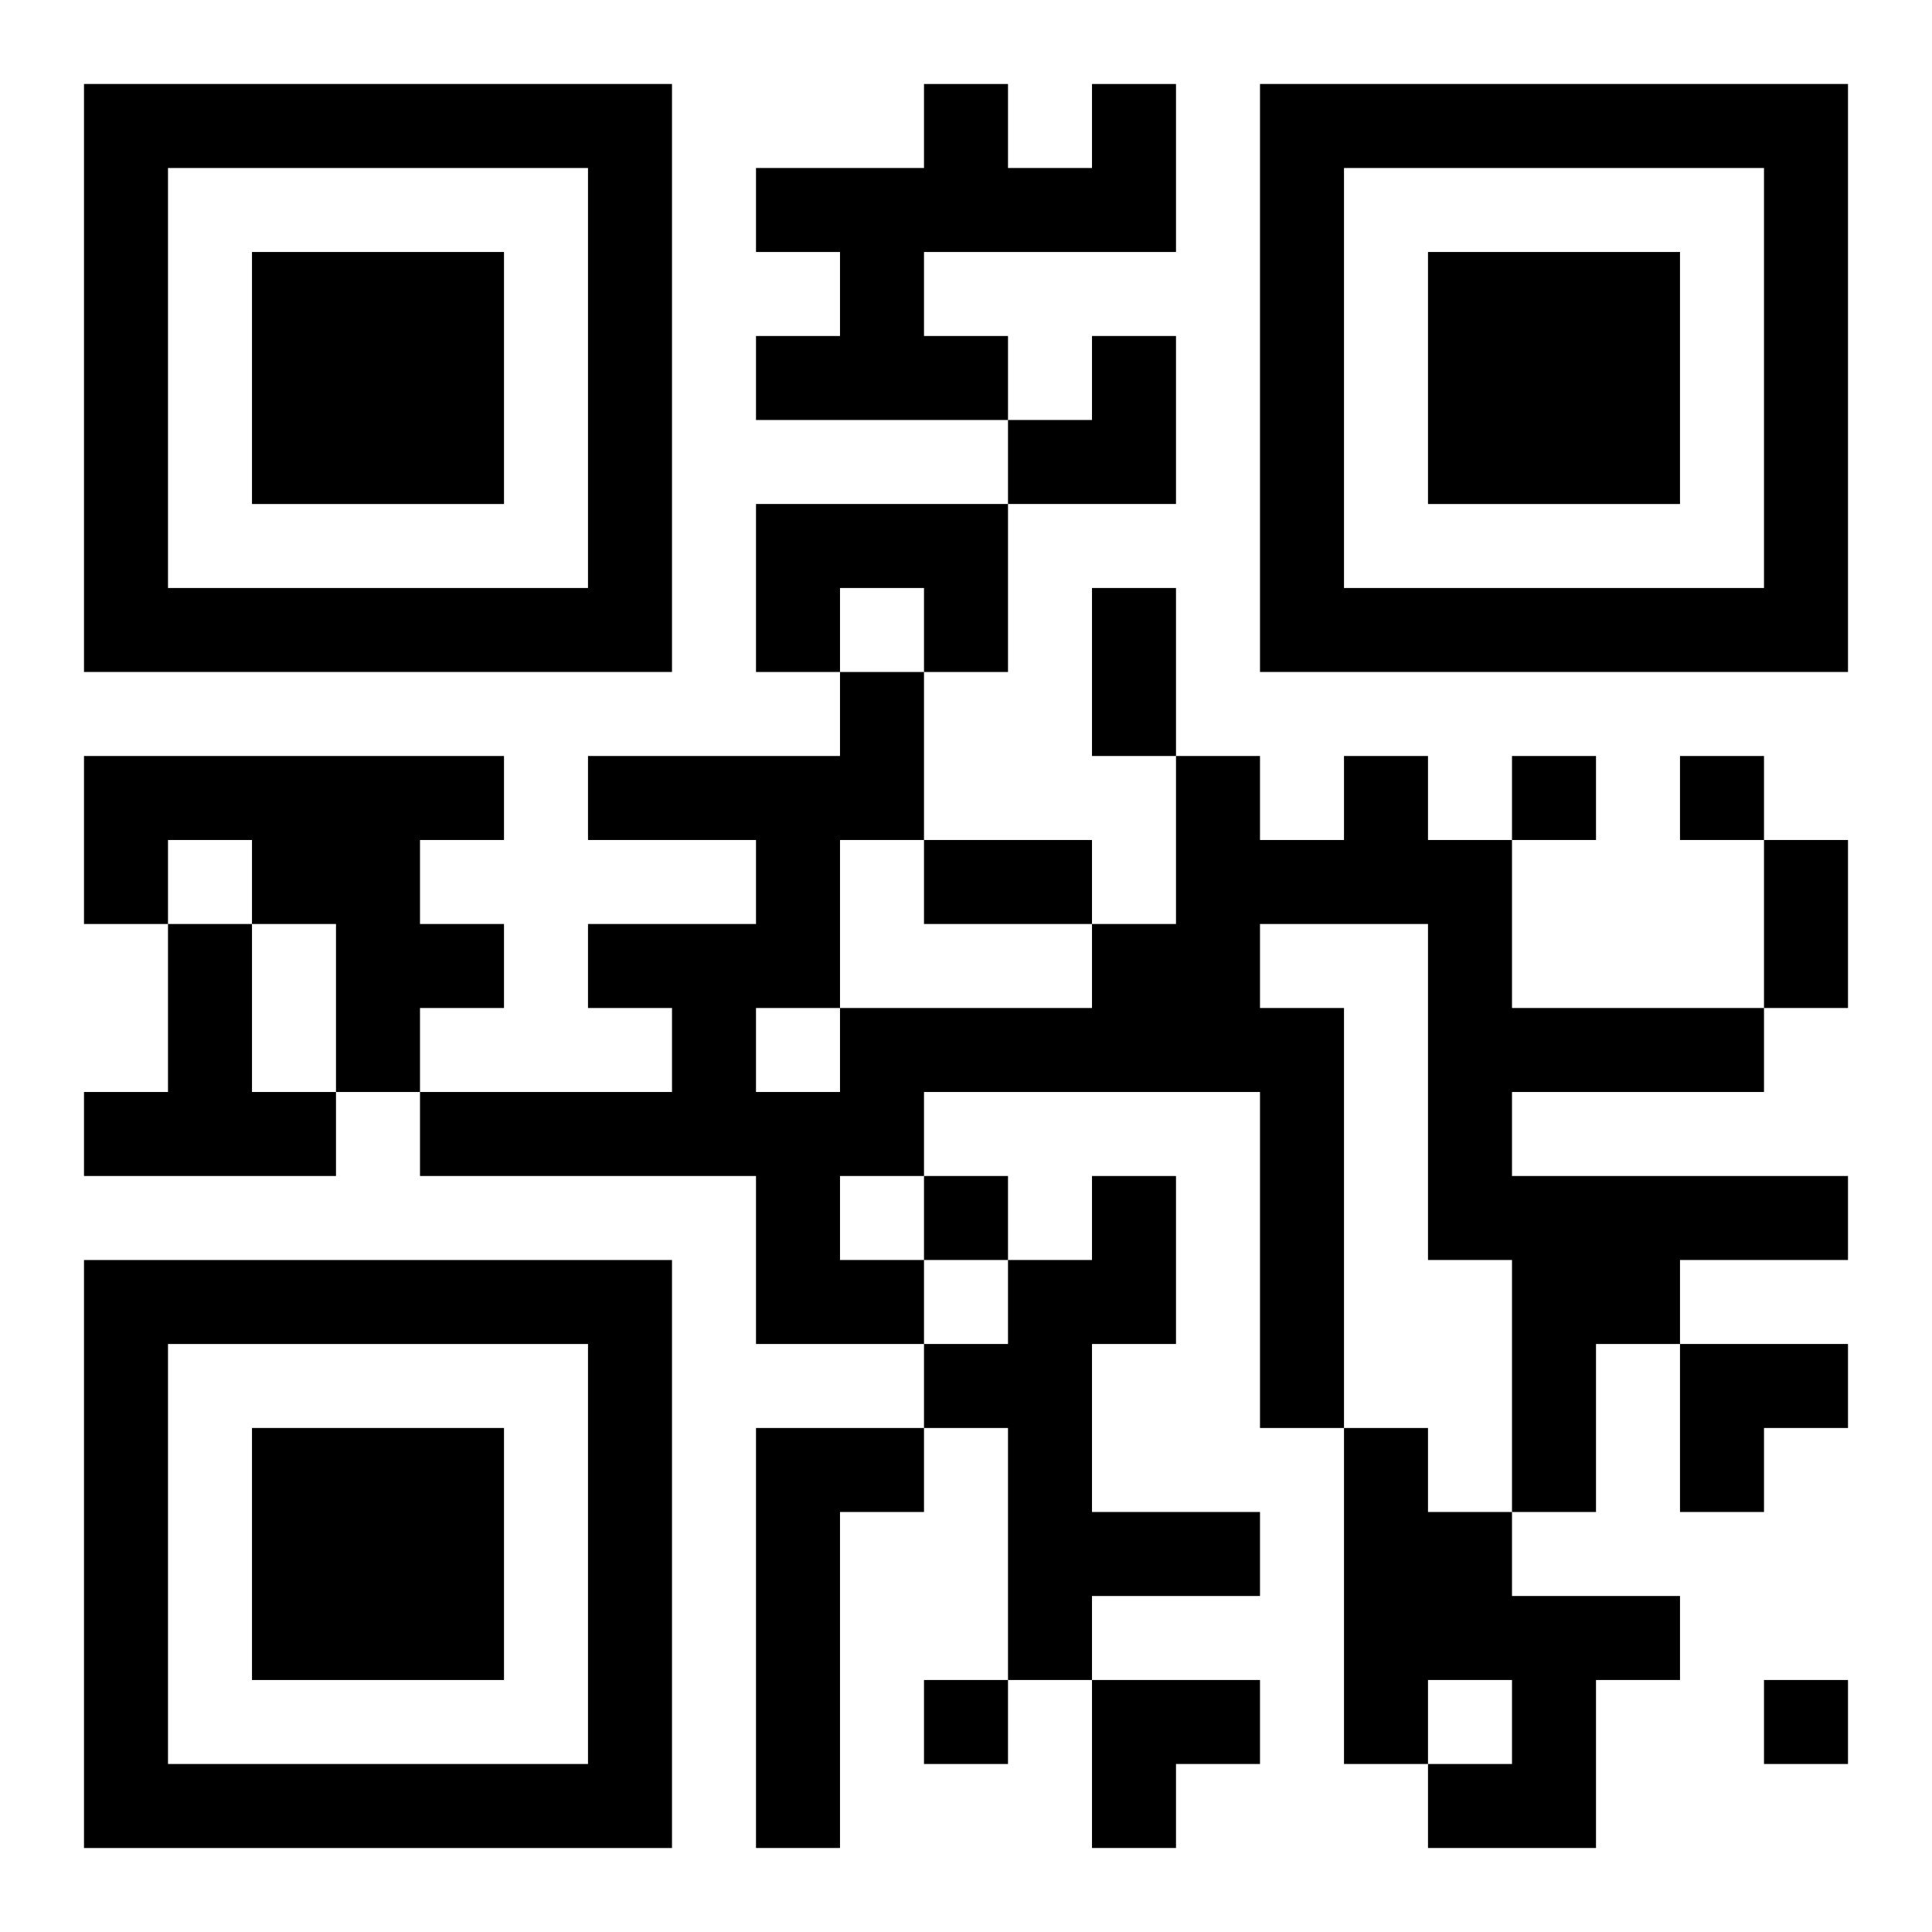
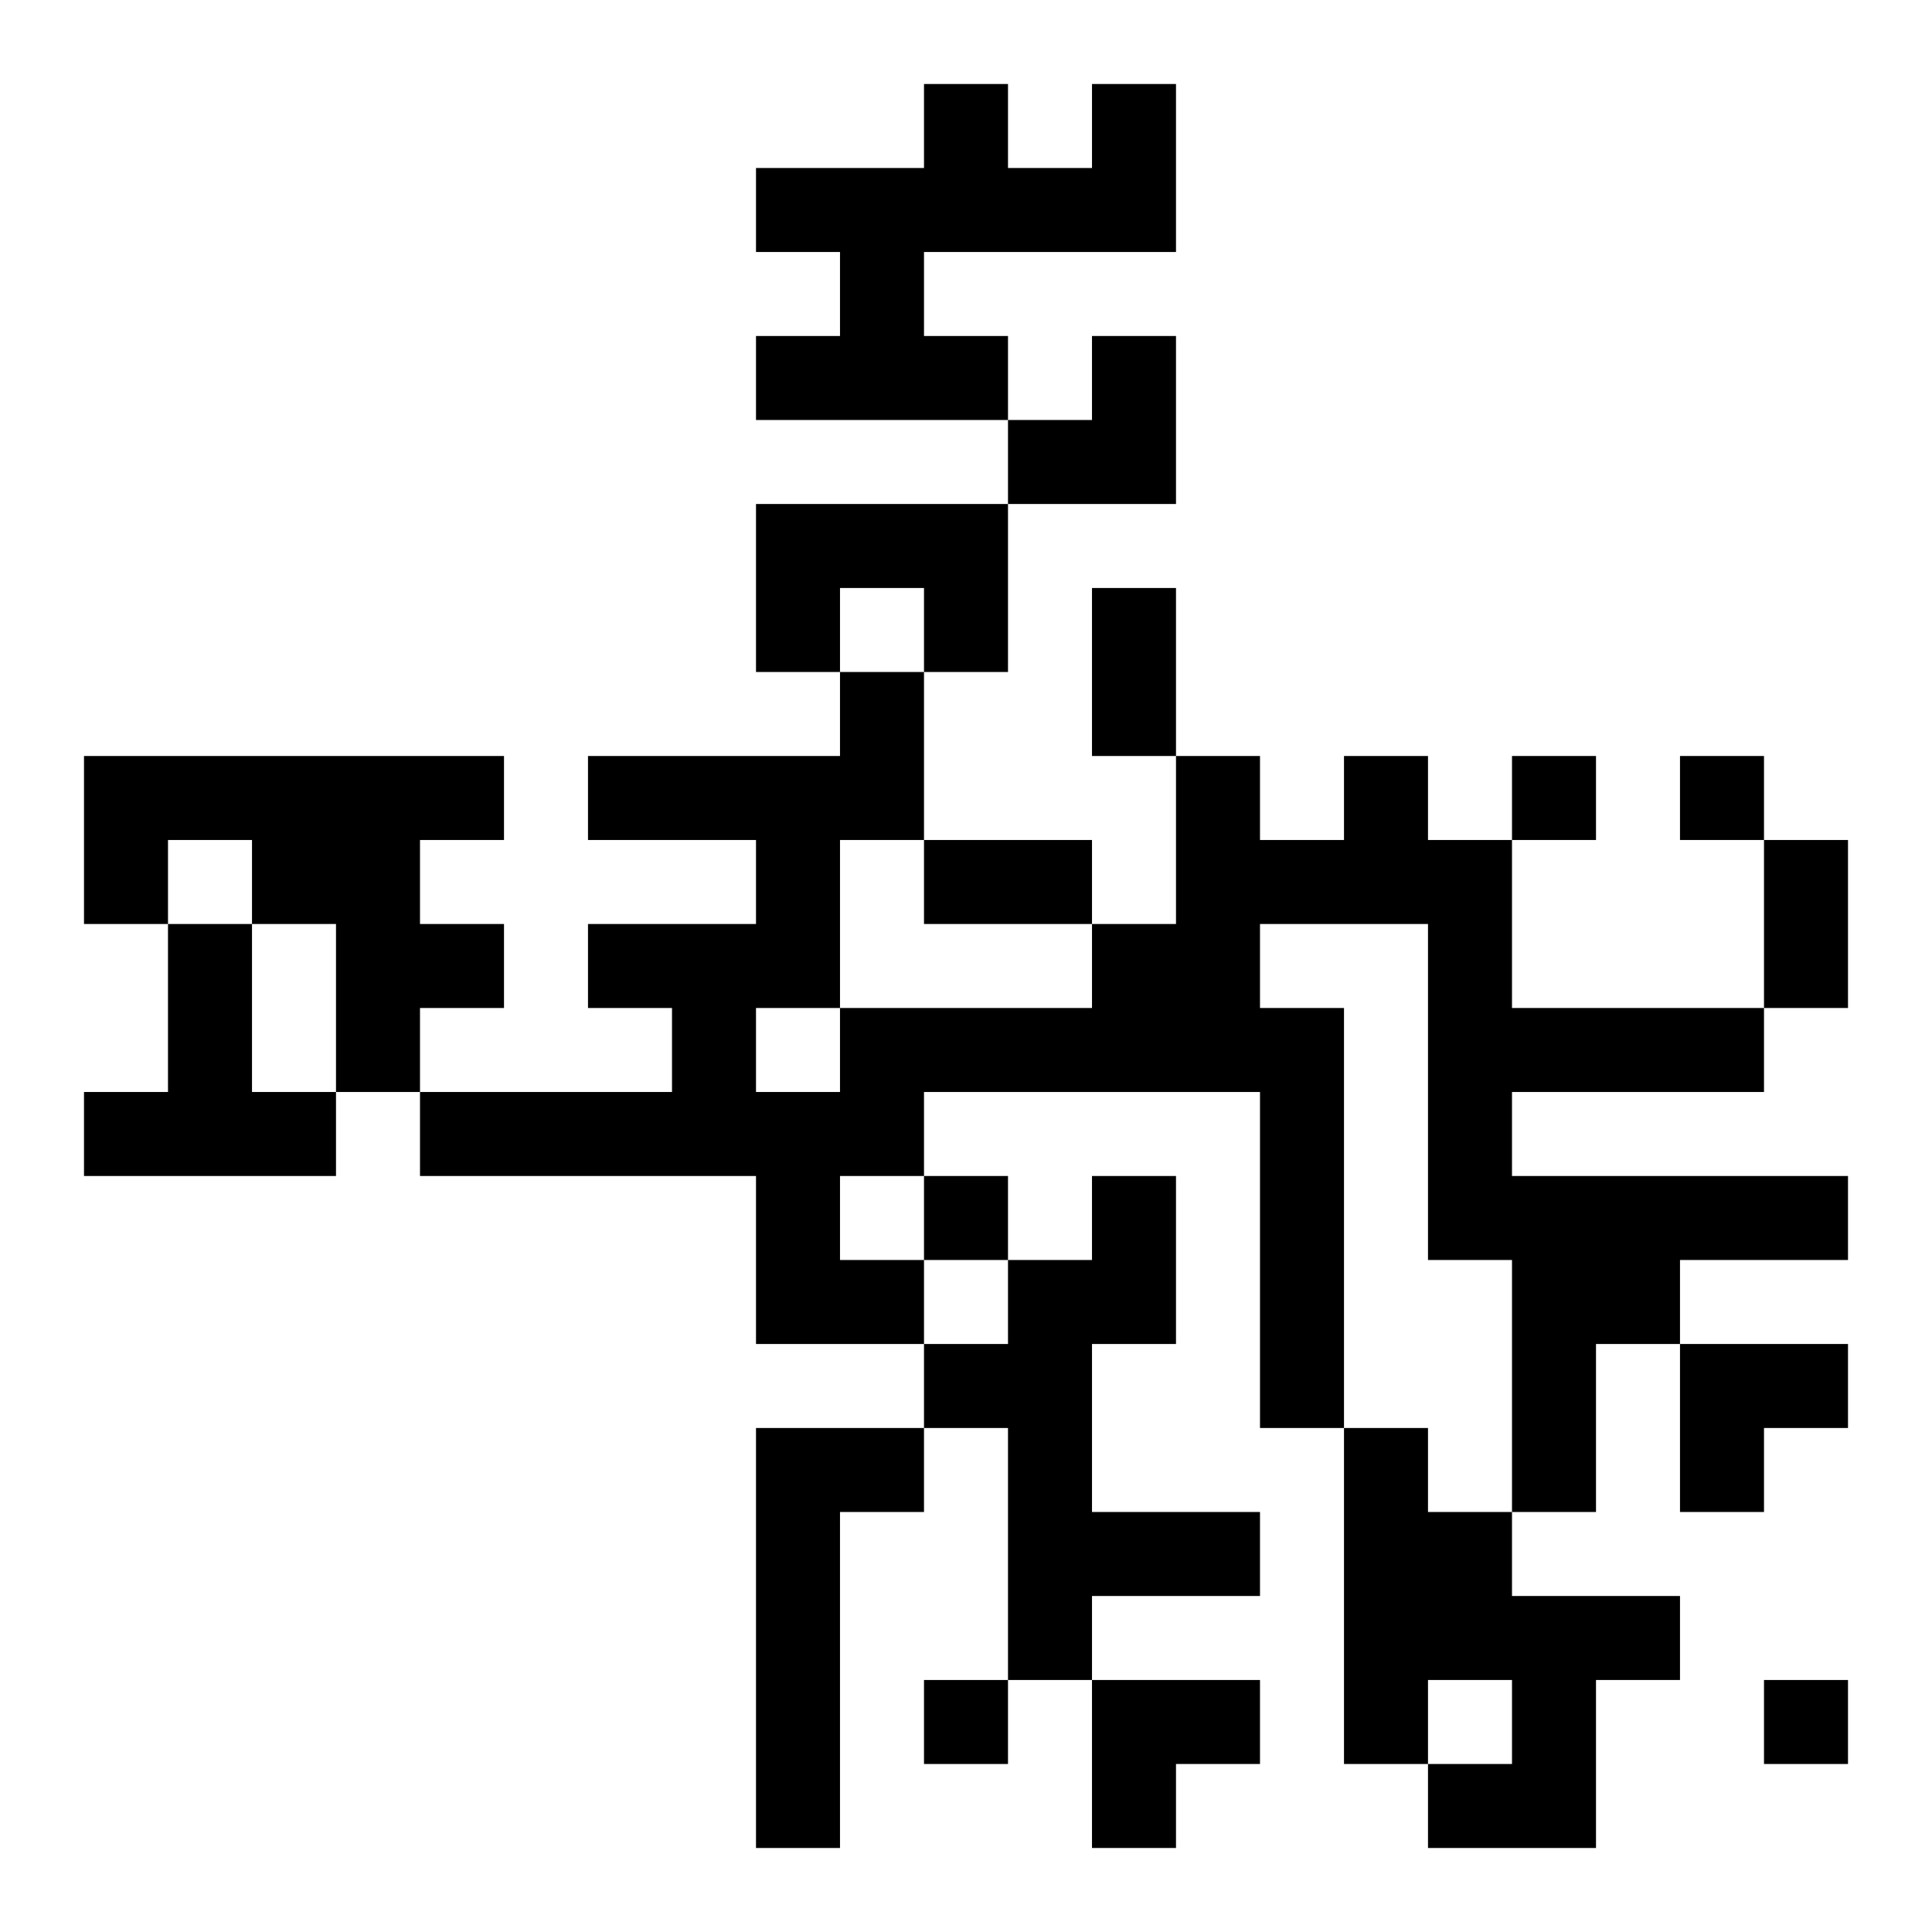
<svg xmlns="http://www.w3.org/2000/svg" xmlns:xlink="http://www.w3.org/1999/xlink" width="250" height="250" baseProfile="full" version="1.1" viewBox="-1 -1 23 23">
  <symbol id="a">
-     <path d="m0 7v7h7v-7h-7zm1 1h5v5h-5v-5zm1 1v3h3v-3h-3z" />
-   </symbol>
+     </symbol>
  <use y="-7" xlink:href="#a" />
  <use y="7" xlink:href="#a" />
  <use x="14" y="-7" xlink:href="#a" />
  <path d="m12 0h1v2h-3v1h1v1h-3v-1h1v-1h-1v-1h2v-1h1v1h1v-1m-4 5h3v2h-1v-1h-1v1h-1v-2m-8 3h5v1h-1v1h1v1h-1v1h-1v-2h-1v-1h-1v1h-1v-2m15 0h1v1h1v2h3v1h-3v1h4v1h-2v1h-1v2h-1v-3h-1v-4h-2v1h1v5h-1v-4h-4v1h-1v1h1v1h-2v-2h-4v-1h3v-1h-1v-1h2v-1h-2v-1h3v-1h1v2h-1v2h3v-1h1v-2h1v1h1v-1m-7 3v1h1v-1h-1m-7-1h1v2h1v1h-3v-1h1v-2m11 3h1v2h-1v2h2v1h-2v1h-1v-3h-1v-1h1v-1h1v-1m-4 3h2v1h-1v4h-1v-5m7 0h1v1h1v1h2v1h-1v2h-2v-1h1v-1h-1v1h-1v-4m2-8v1h1v-1h-1m2 0v1h1v-1h-1m-9 5v1h1v-1h-1m0 6v1h1v-1h-1m10 0v1h1v-1h-1m-8-13h1v2h-1v-2m-2 3h2v1h-2v-1m10 0h1v2h-1v-2m-9-6m1 0h1v2h-2v-1h1zm7 12h2v1h-1v1h-1zm-7 4h2v1h-1v1h-1z" />
</svg>